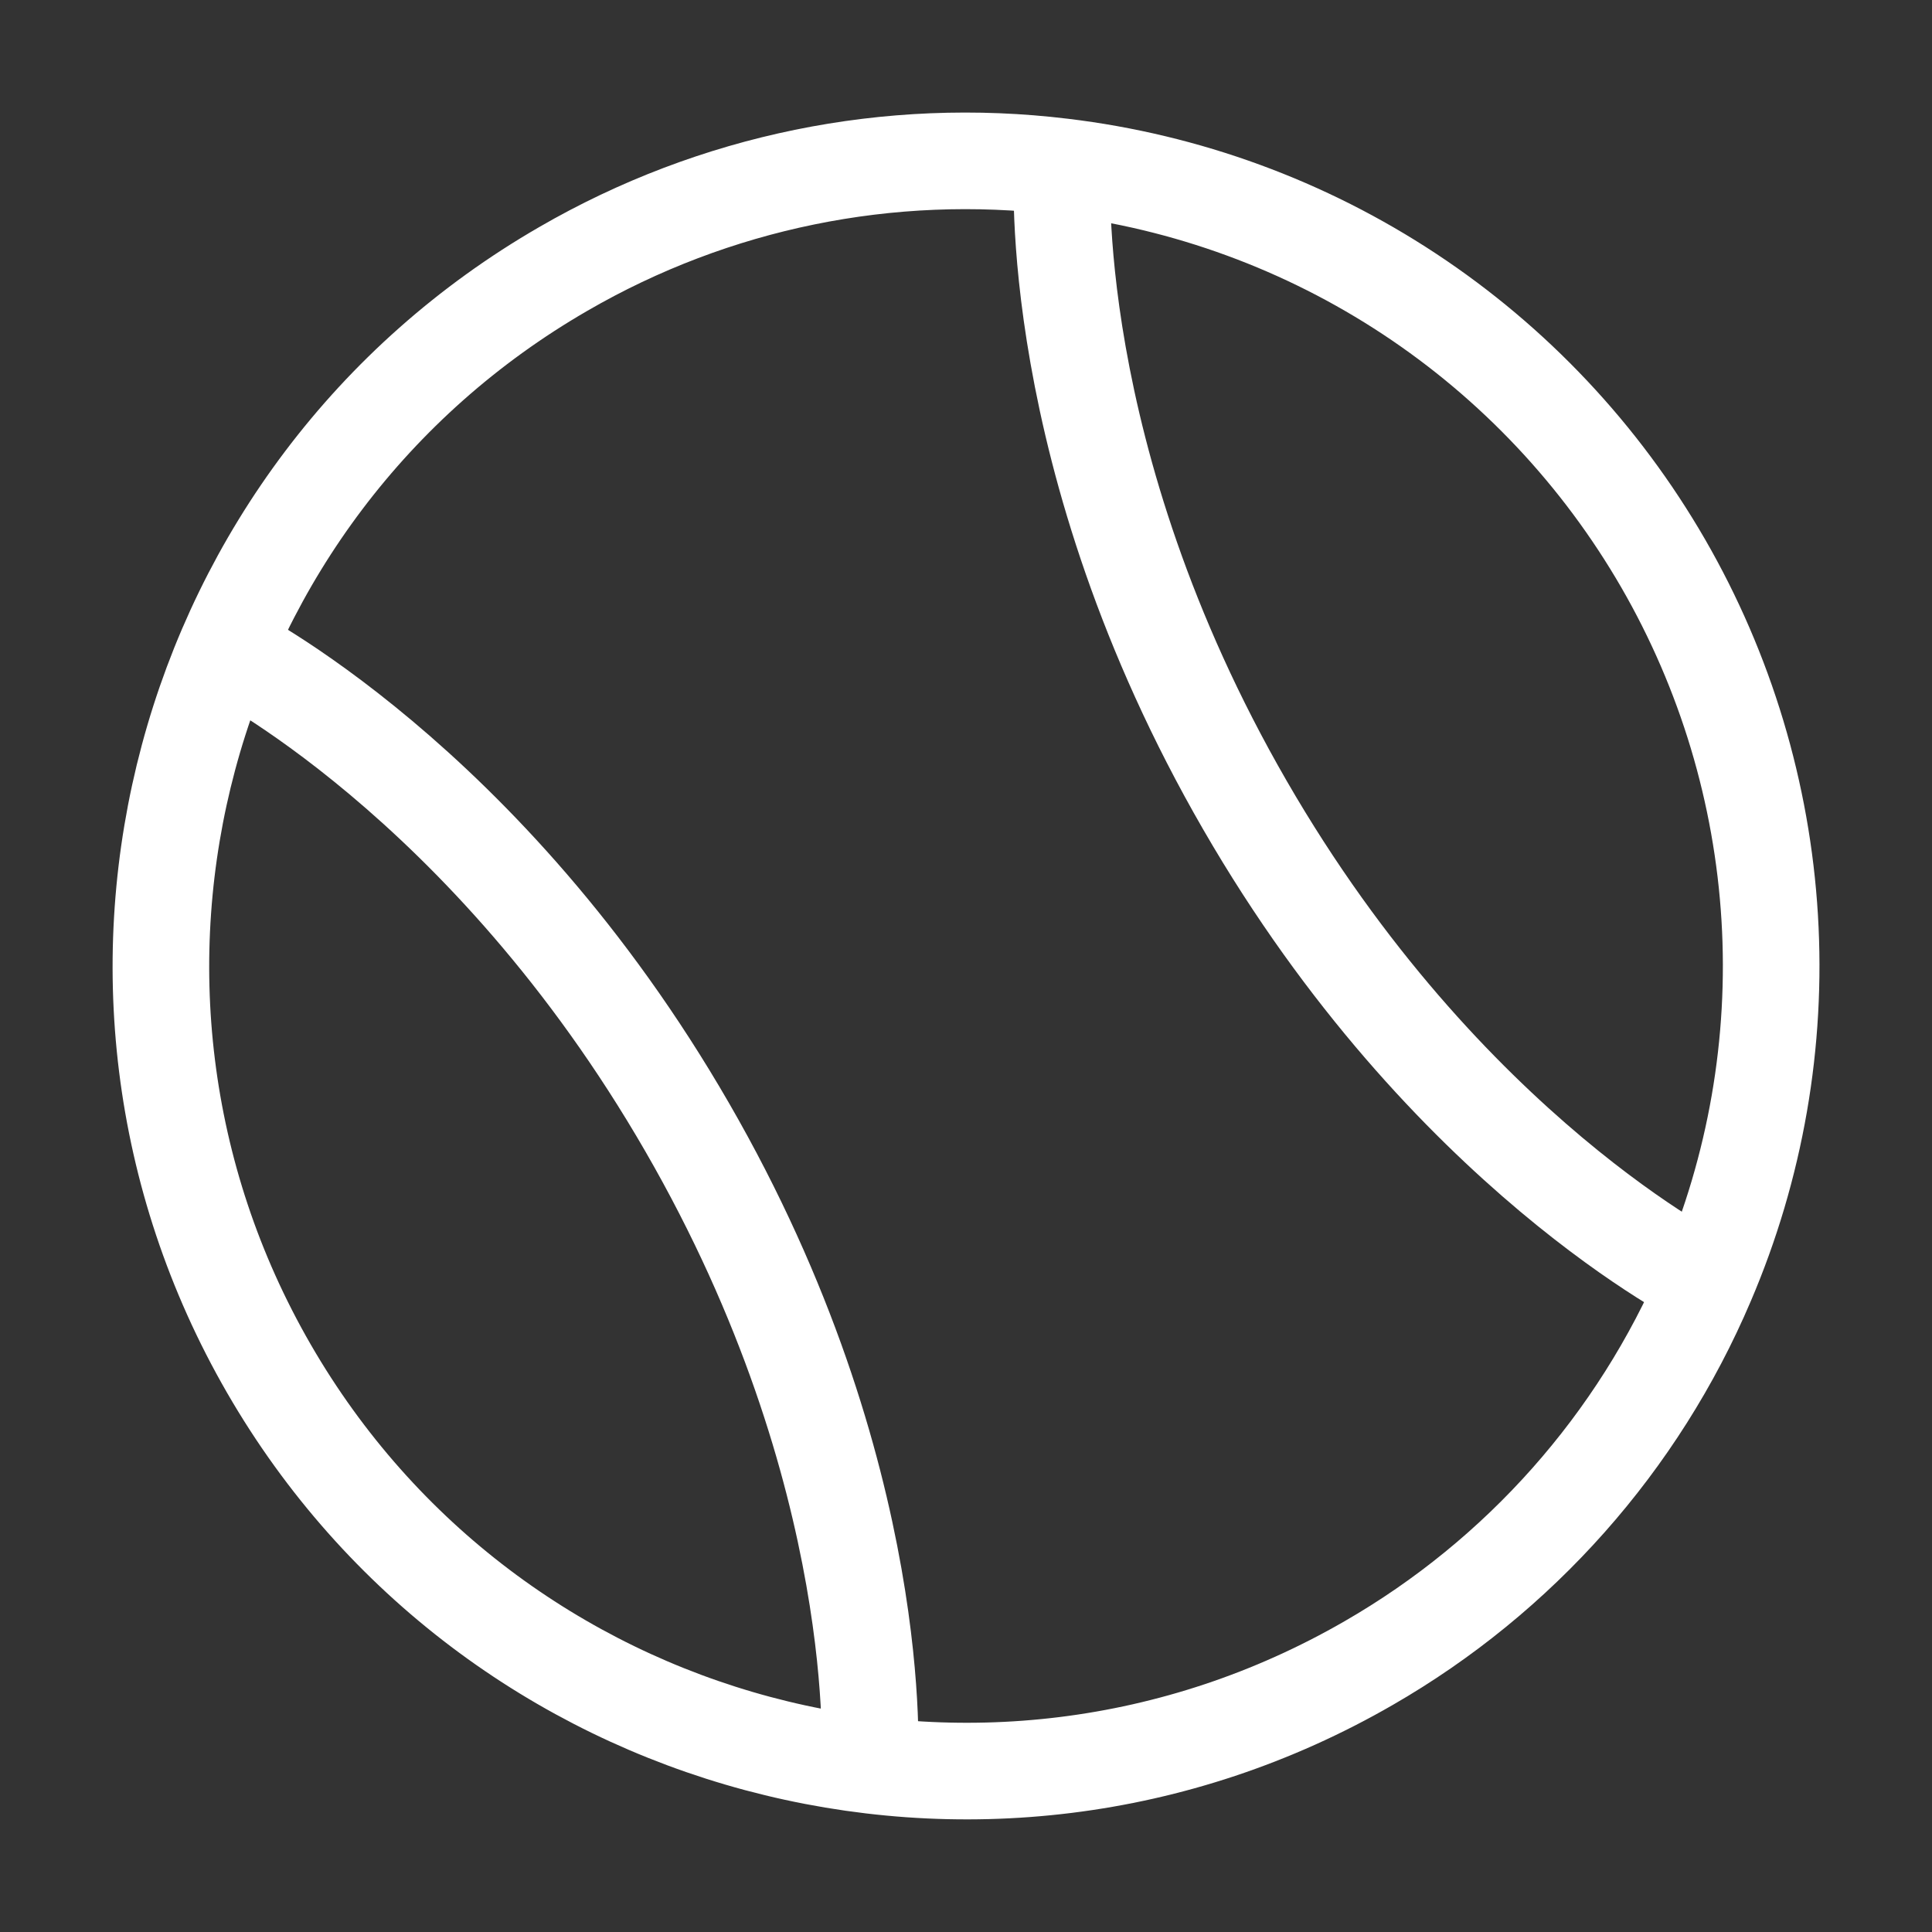
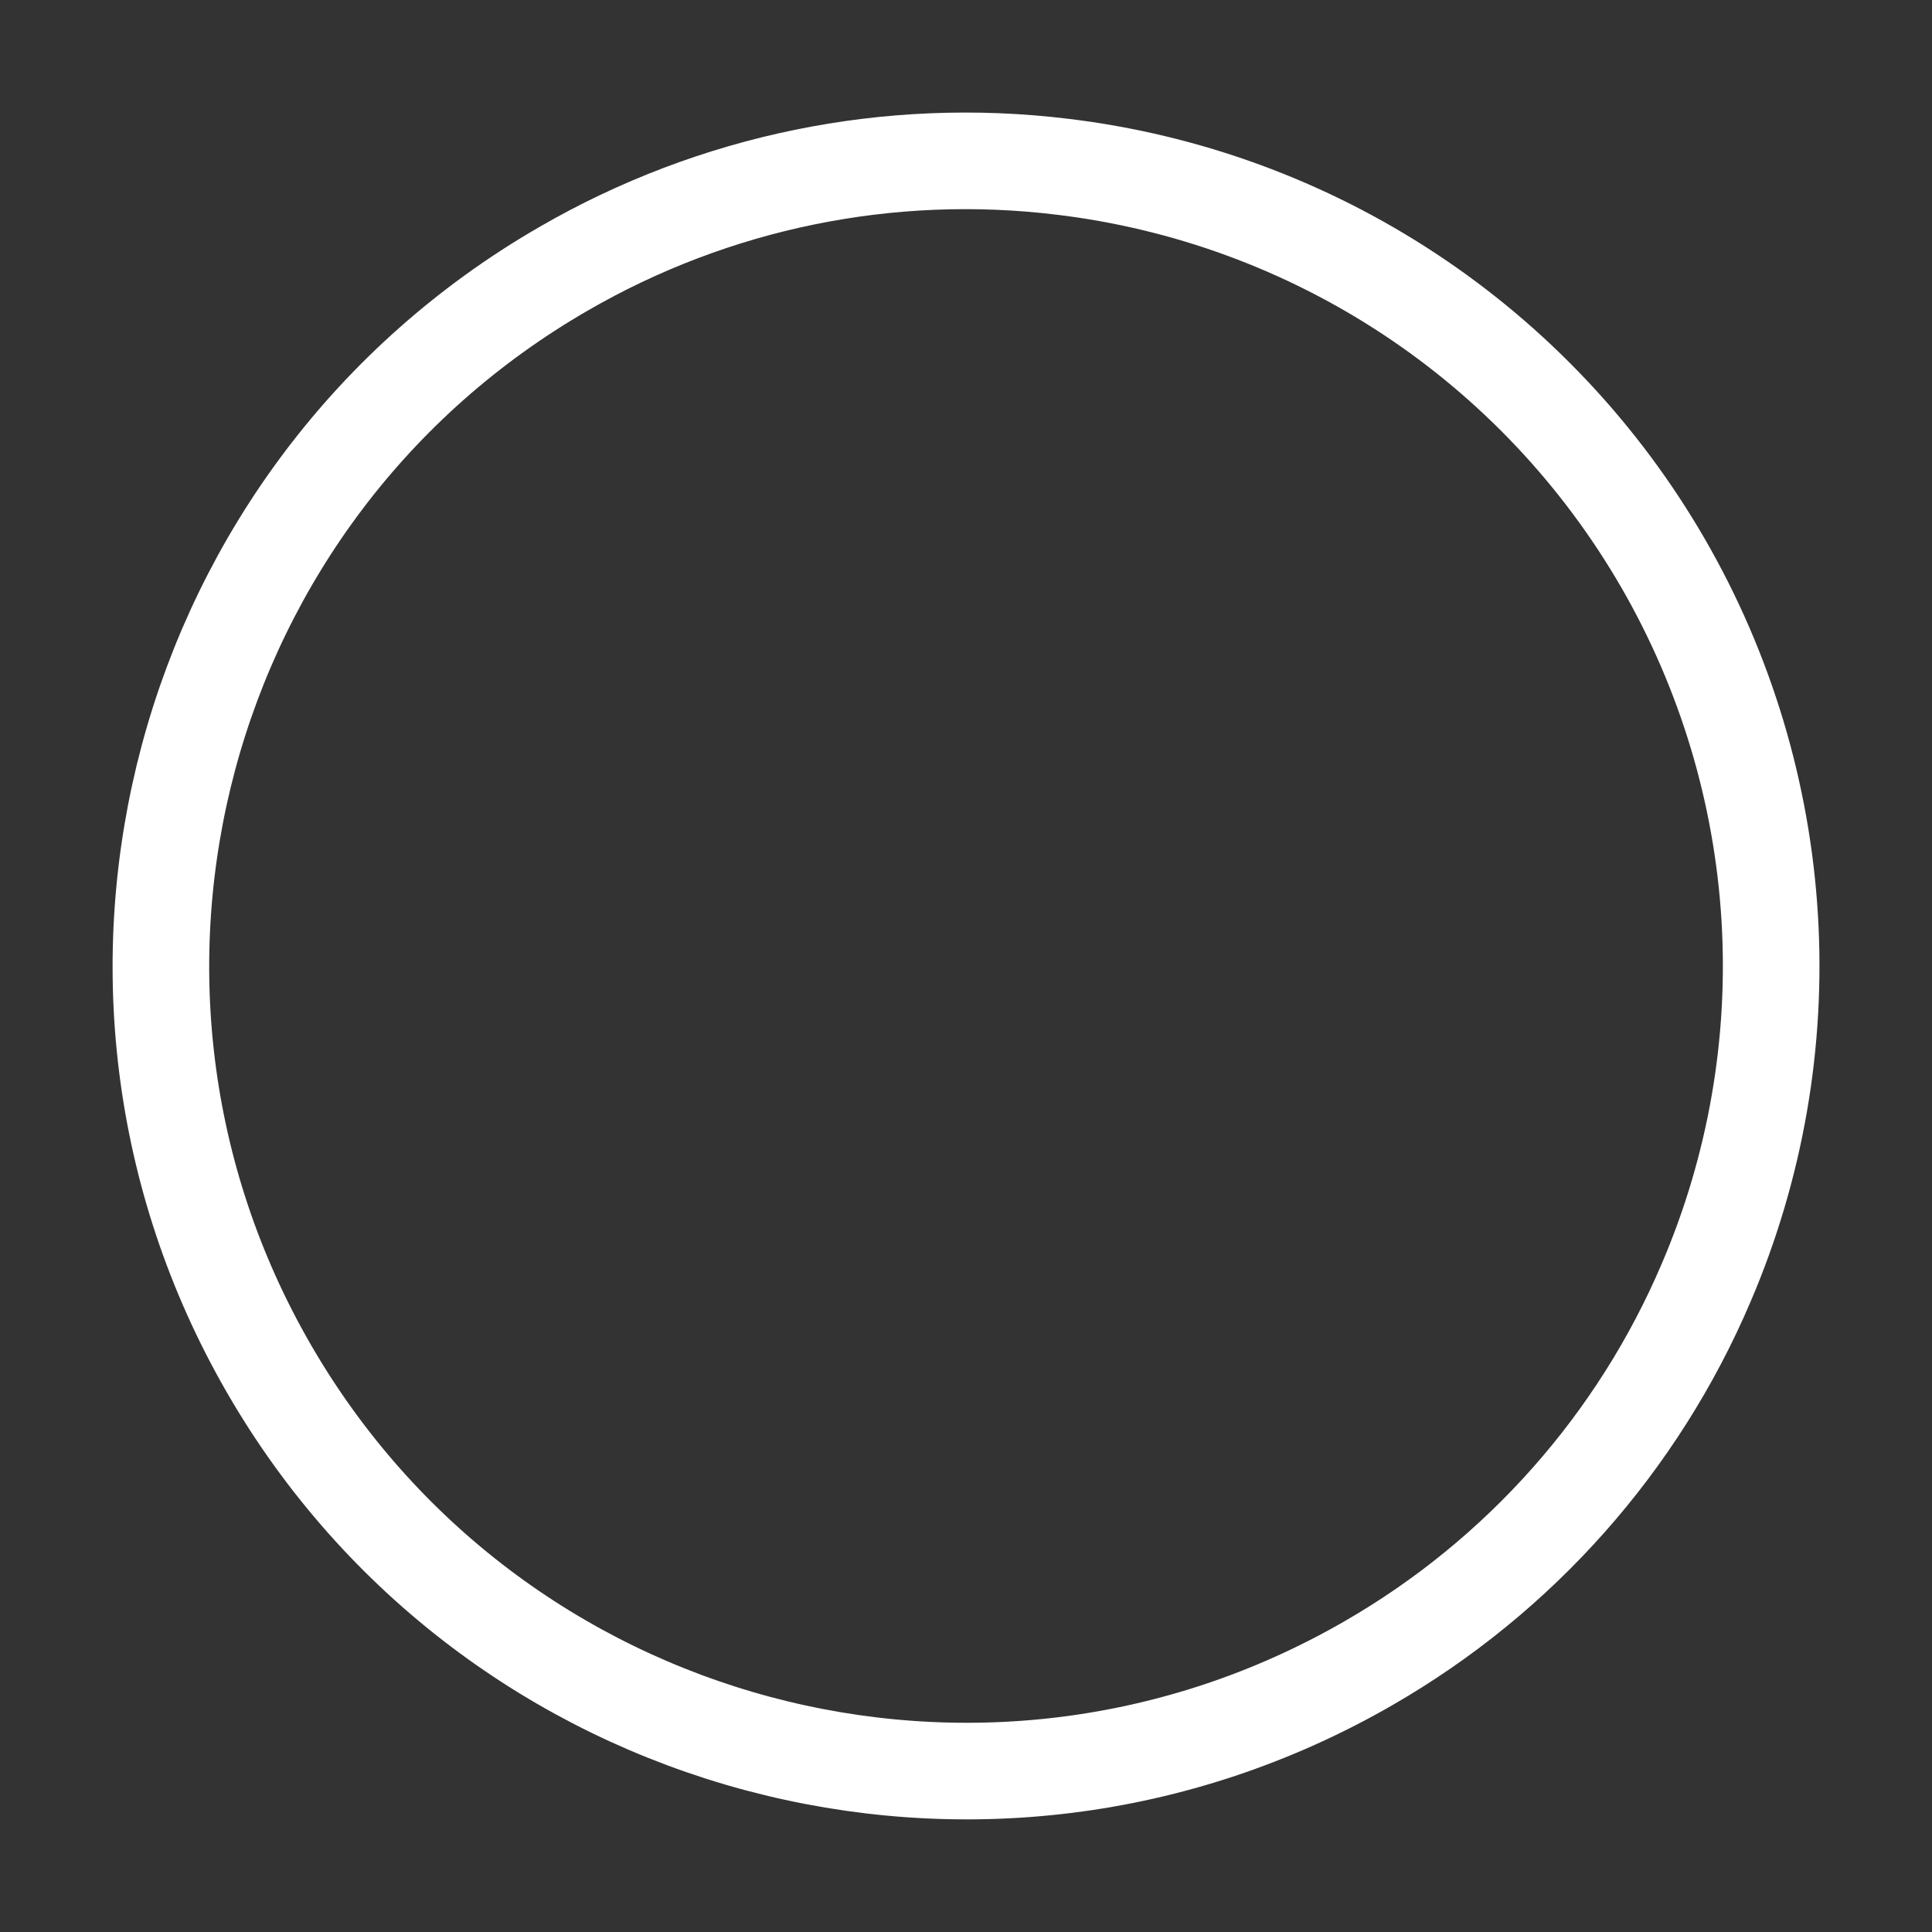
<svg xmlns="http://www.w3.org/2000/svg" width="20" height="20" viewBox="0 0 20 20" fill="none">
  <rect x="0" y="0" width="20" height="20" fill="#333333" stroke="none" />
  <path d="M2.783 14.167C5.084 18.152 10.181 19.517 14.167 17.217C15.73 16.317 16.958 14.933 17.664 13.274C18.173 12.084 18.398 10.792 18.32 9.5C18.242 8.209 17.864 6.953 17.217 5.832C16.57 4.712 15.672 3.757 14.592 3.044C13.512 2.331 12.281 1.88 10.997 1.726C9.206 1.508 7.394 1.879 5.833 2.783C1.847 5.084 0.483 10.181 2.783 14.167Z" stroke="white" />
-   <path d="M10.997 1.726C10.997 1.726 10.803 4.725 12.887 8.334C14.97 11.943 17.664 13.274 17.664 13.274M2.337 6.726C2.337 6.726 5.03 8.058 7.113 11.668C9.197 15.277 9.003 18.274 9.003 18.274" stroke="white" />
</svg>